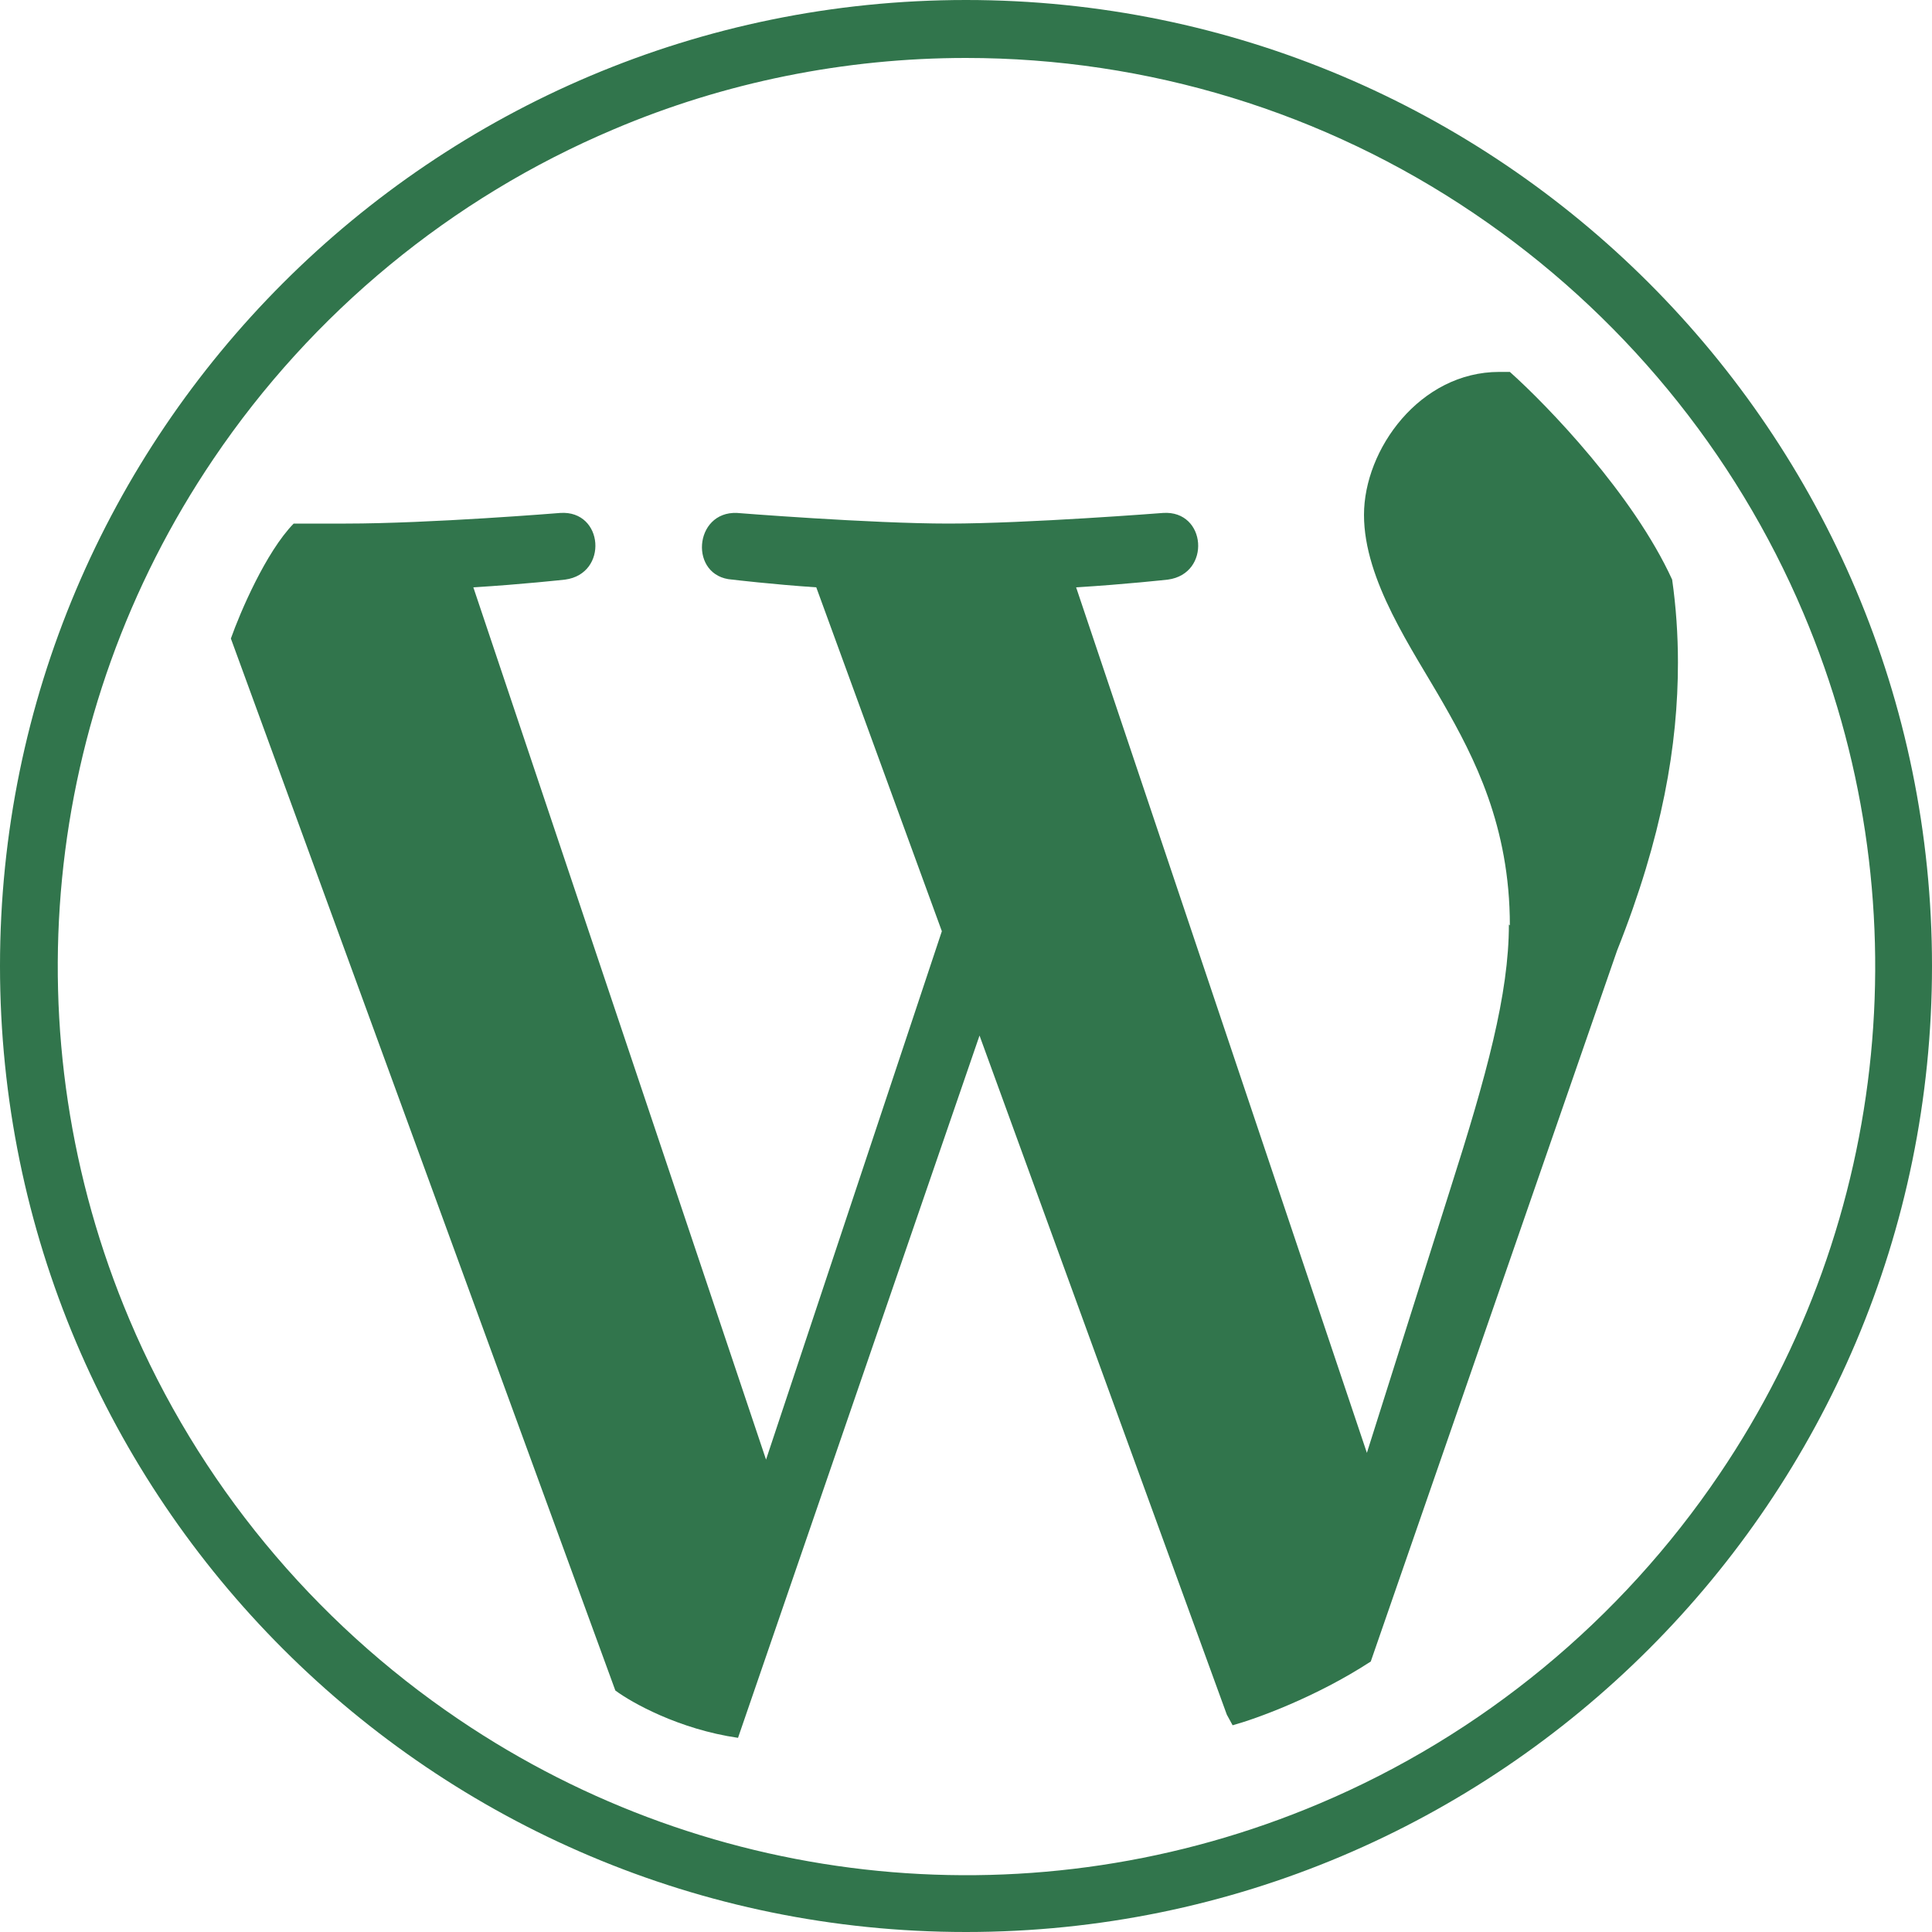
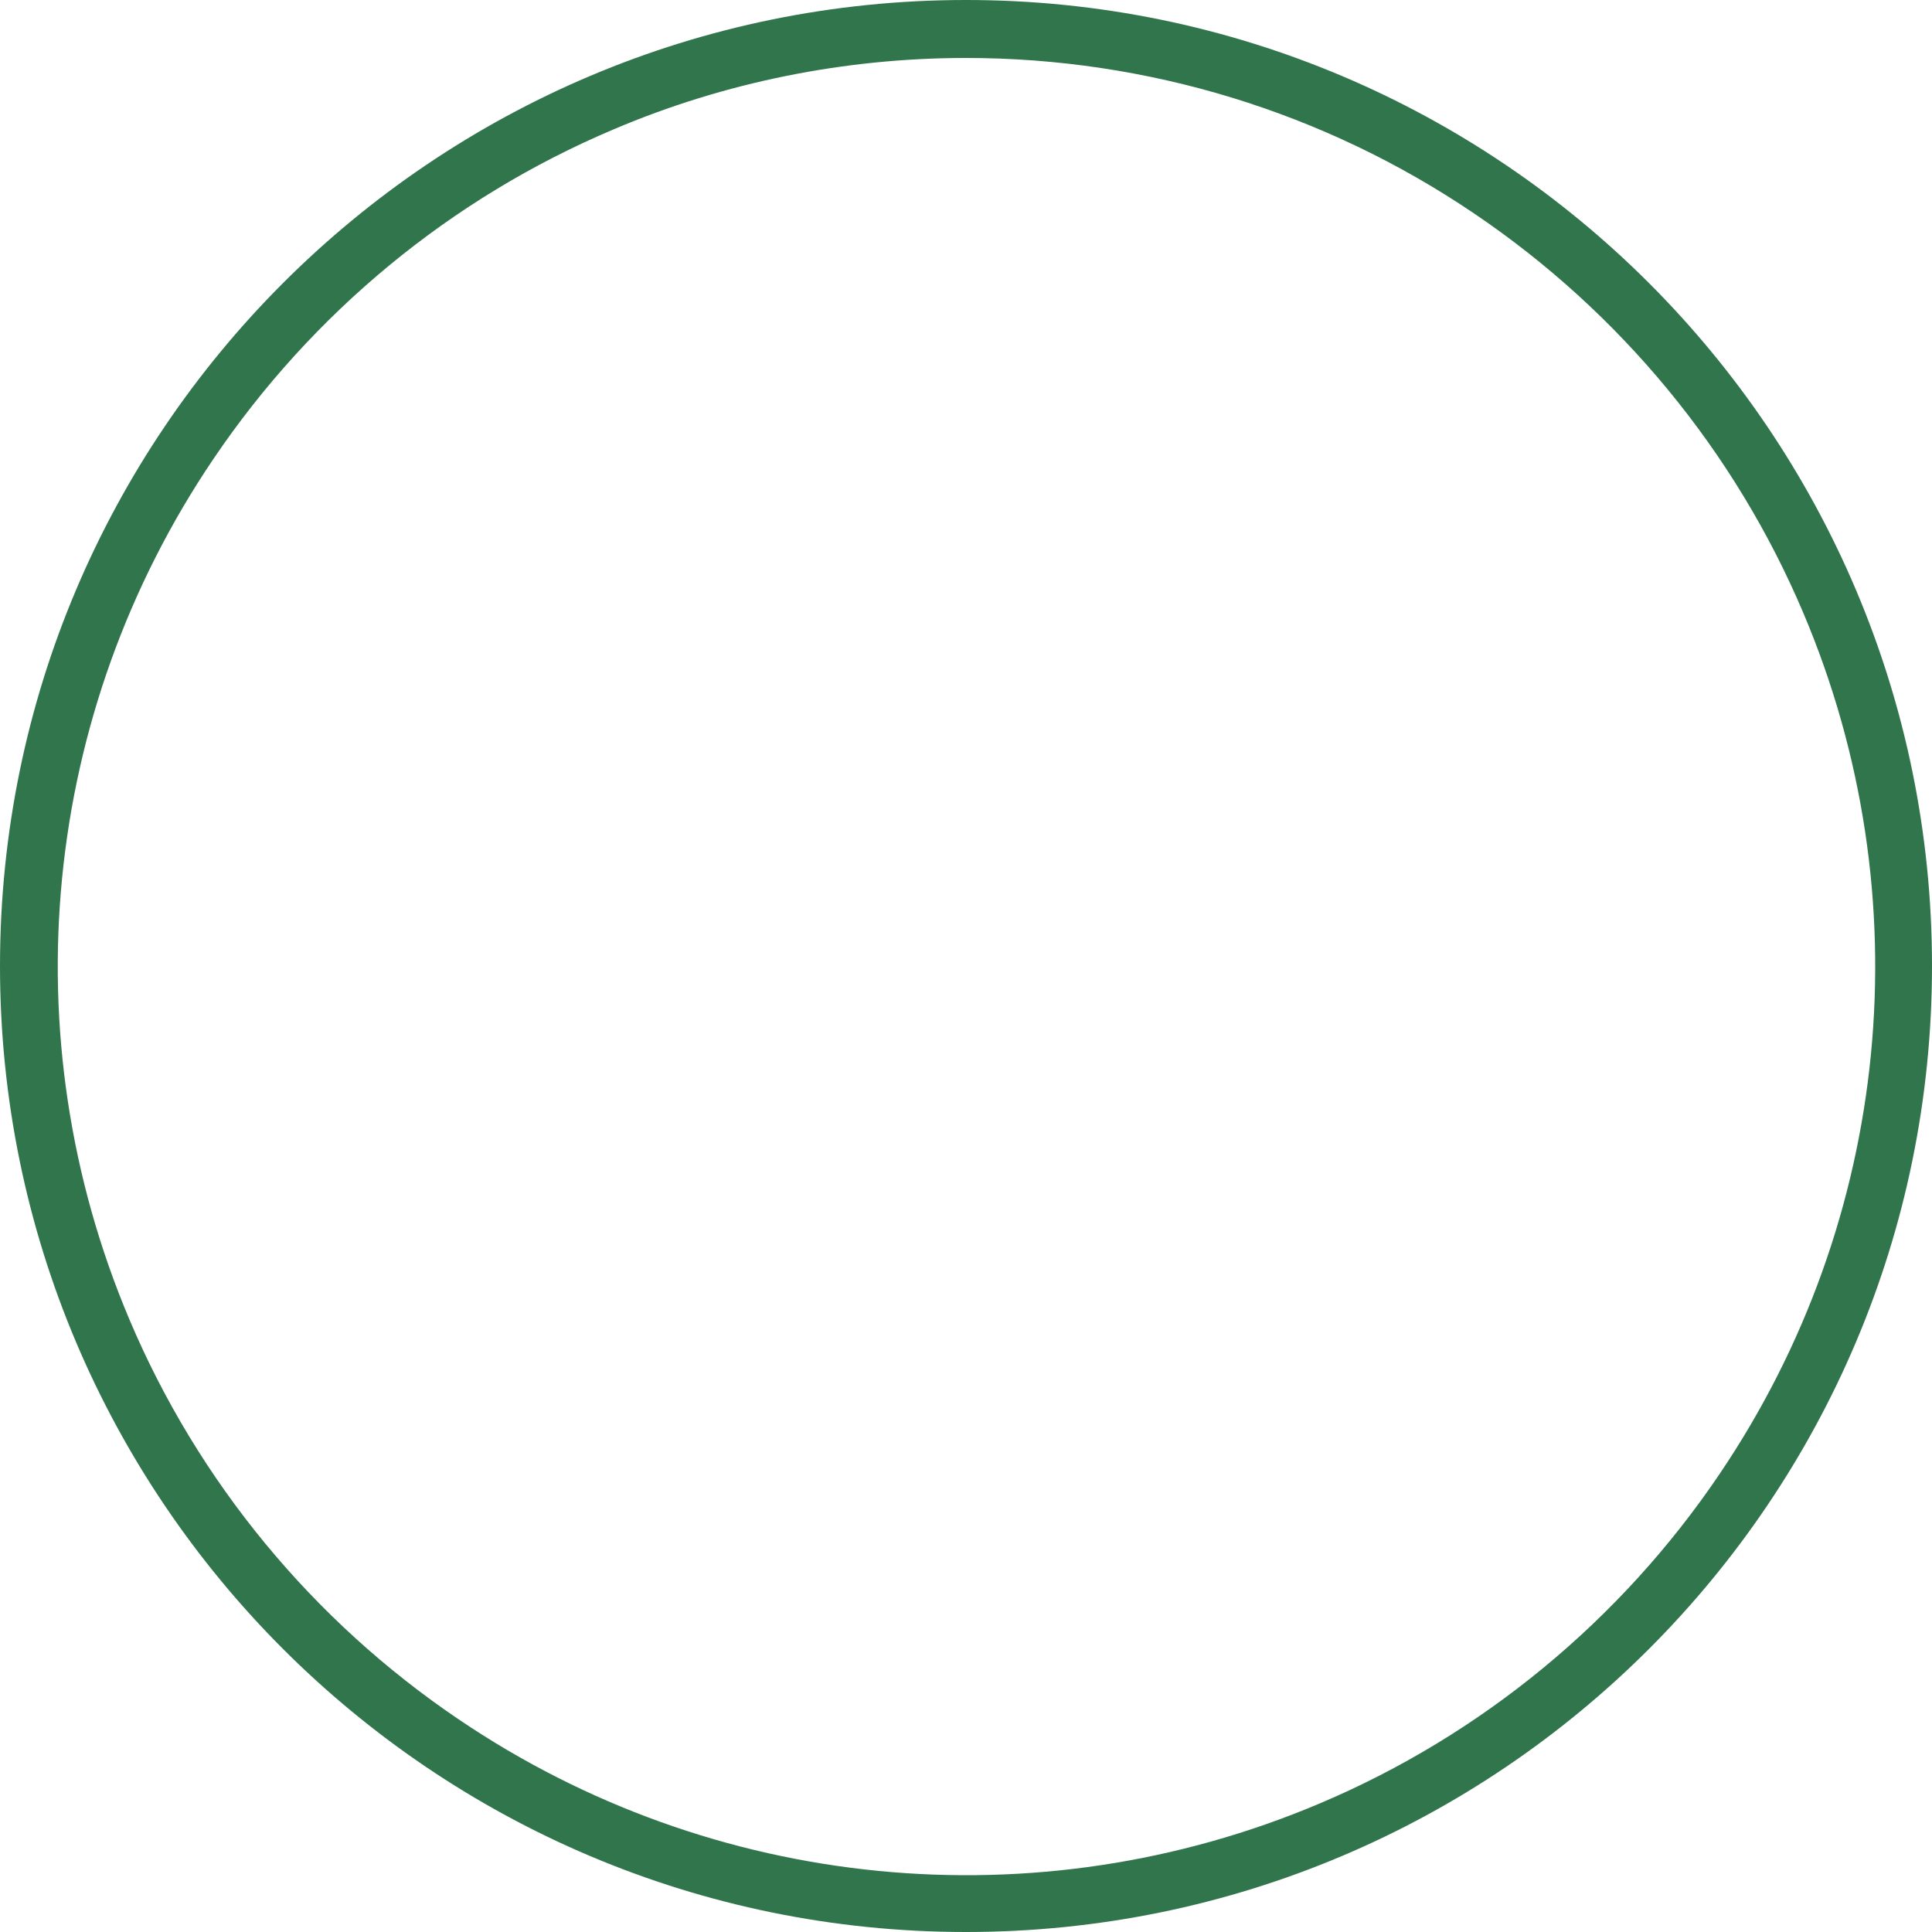
<svg xmlns="http://www.w3.org/2000/svg" width="38" height="38" fill="none" viewBox="0 0 38 38">
  <path fill="#31754c" d="M19 1.14C22.572 1.14 26.049 2.204 28.994 4.199C31.863 6.137 34.124 8.873 35.473 12.065C37.829 17.632 37.202 23.997 33.82 28.994C31.882 31.863 29.146 34.124 25.954 35.473C20.387 37.829 14.022 37.202 9.025 33.82C6.156 31.882 3.895 29.146 2.546 25.954C0.19 20.387 0.817 14.022 4.199 9.025C6.137 6.156 8.873 3.895 12.065 2.546C14.25 1.615 16.625 1.14 19 1.14ZM19 0C8.512 0 0 8.512 0 19C0 29.488 8.512 38 19 38C29.488 38 38 29.488 38 19C38 8.512 29.488 0 19 0Z" class="color3E43E9 svgShape" />
-   <path fill="#31754c" d="M4.541 12.559L12.103 33.25C12.426 33.491 13.361 34.014 14.516 34.181L19.266 20.368L24.13 33.725L24.244 33.934C24.7 33.809 25.882 33.383 26.961 32.68L31.806 18.696C32.699 16.454 33.003 14.649 33.003 13.034C33.003 12.483 32.965 11.932 32.889 11.4C32.124 9.728 30.442 7.98 29.697 7.315H29.488C27.93 7.315 26.828 8.835 26.828 10.127C26.828 11.419 27.778 12.768 28.386 13.832C28.994 14.896 29.697 16.245 29.697 18.202L29.678 18.183C29.678 19.551 29.241 21.147 28.519 23.408L26.885 28.576L21.166 11.552C22.116 11.495 22.971 11.4 22.971 11.4C23.826 11.286 23.731 10.032 22.876 10.089C22.876 10.089 20.197 10.298 18.658 10.298C17.119 10.298 14.497 10.089 14.497 10.089C13.642 10.051 13.547 11.343 14.402 11.4C14.402 11.4 15.2 11.495 16.055 11.552L18.525 18.316L15.067 28.709L9.31 11.552C10.26 11.495 11.115 11.4 11.115 11.4C11.97 11.286 11.875 10.032 11.02 10.089C11.02 10.089 8.455 10.298 6.802 10.298H5.776C5.229 10.86 4.725 12.04 4.541 12.559Z" class="color3E43E9 svgShape" />
</svg>